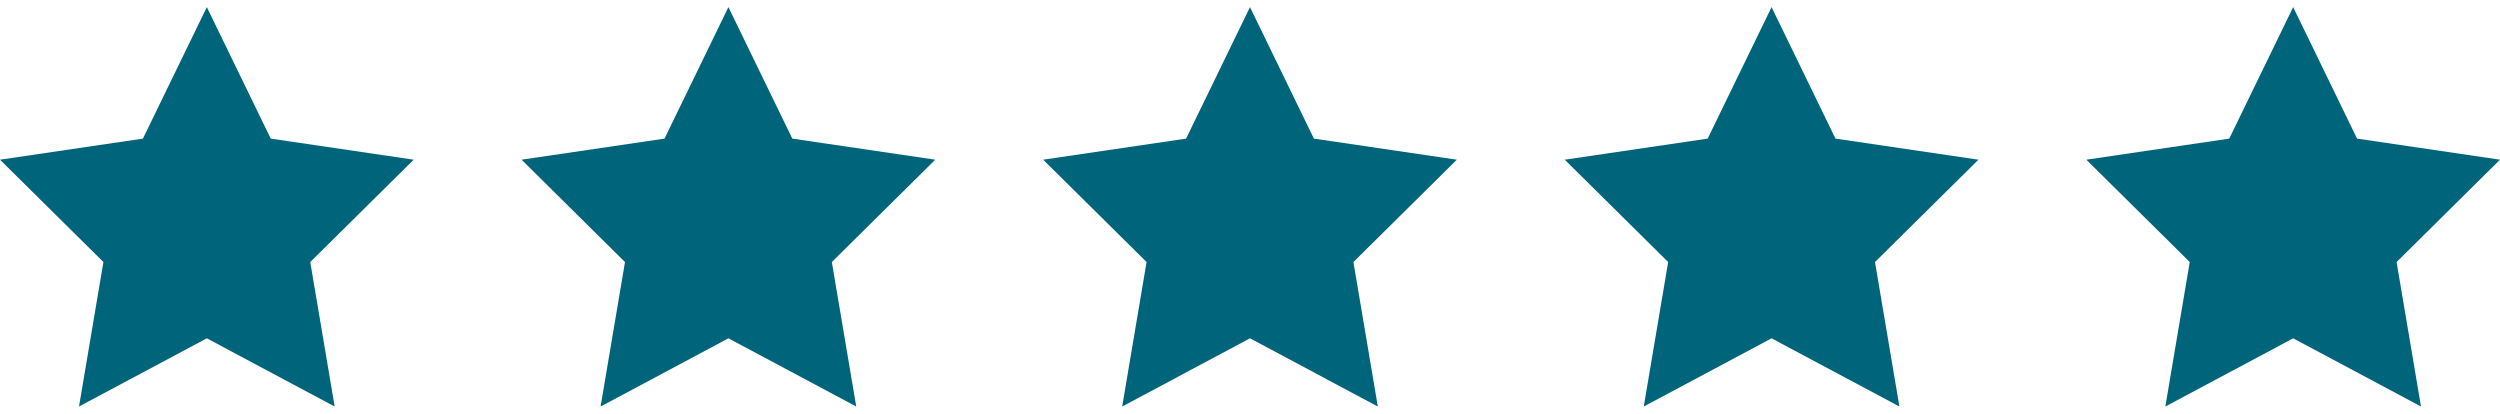
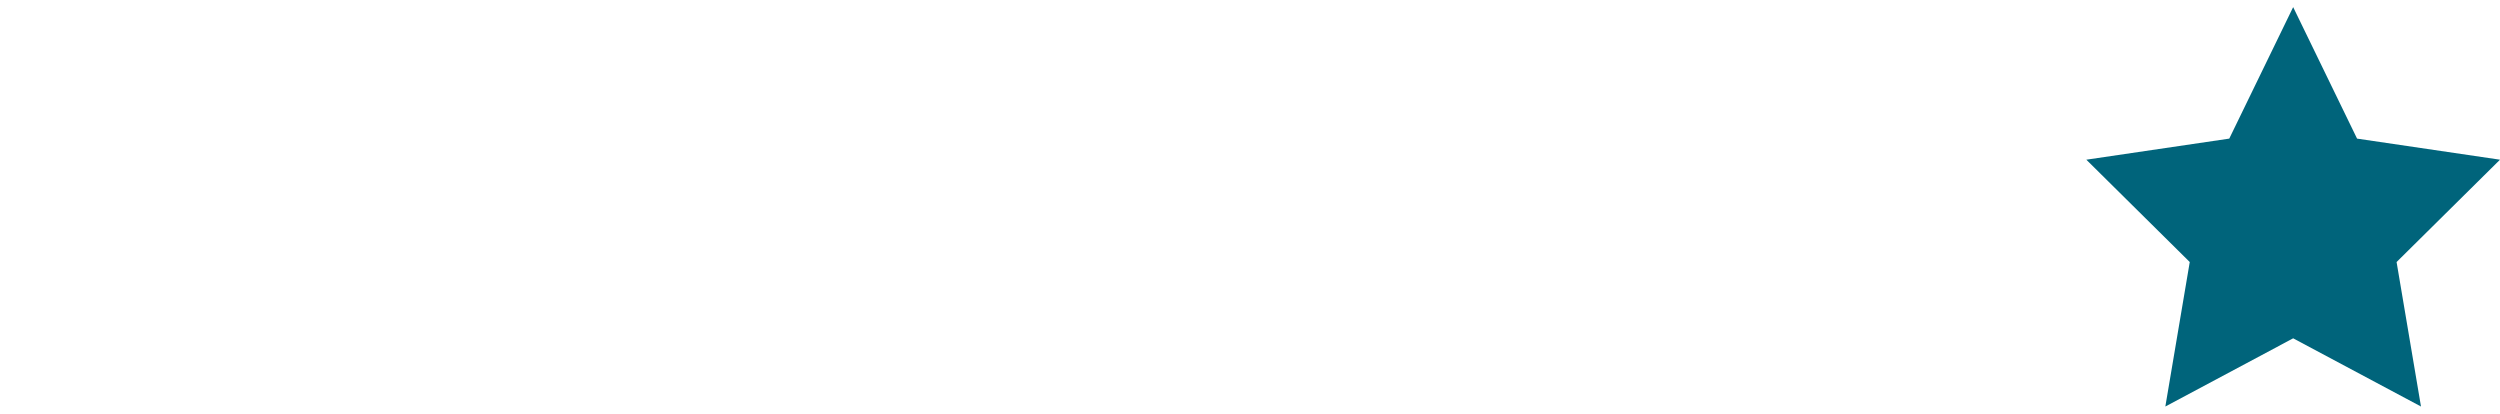
<svg xmlns="http://www.w3.org/2000/svg" width="139" height="23" viewBox="0 0 139 23" fill="none">
  <g clip-path="url(#clip0_38_388)">
    <path d="M11.5 18.81L18.607 22.603L17.25 14.569L23 8.879L15.053 7.707L11.5 0.396L7.947 7.707L0 8.879L5.75 14.569L4.393 22.603L11.5 18.81Z" fill="#00647B" />
  </g>
  <g clip-path="url(#clip1_38_388)">
-     <path d="M40.5 18.81L47.607 22.603L46.25 14.569L52 8.879L44.053 7.707L40.5 0.396L36.947 7.707L29 8.879L34.75 14.569L33.393 22.603L40.5 18.81Z" fill="#00647B" />
-   </g>
+     </g>
  <g clip-path="url(#clip2_38_388)">
    <path d="M69.5 18.81L76.607 22.603L75.25 14.569L81 8.879L73.053 7.707L69.5 0.396L65.947 7.707L58 8.879L63.75 14.569L62.393 22.603L69.5 18.81Z" fill="#00647B" />
  </g>
  <g clip-path="url(#clip3_38_388)">
    <path d="M98.5 18.81L105.607 22.603L104.25 14.569L110 8.879L102.053 7.707L98.5 0.396L94.947 7.707L87 8.879L92.75 14.569L91.393 22.603L98.5 18.81Z" fill="#00647B" />
  </g>
  <g clip-path="url(#clip4_38_388)">
    <path d="M127.5 18.81L134.607 22.603L133.25 14.569L139 8.879L131.053 7.707L127.5 0.396L123.947 7.707L116 8.879L121.75 14.569L120.393 22.603L127.5 18.81Z" fill="#00647B" />
  </g>
  <defs>
    <clipPath id="clip0_38_388">
-       <rect width="23" height="23" fill="white" />
-     </clipPath>
+       </clipPath>
    <clipPath id="clip1_38_388">
-       <rect width="23" height="23" fill="white" transform="translate(29)" />
-     </clipPath>
+       </clipPath>
    <clipPath id="clip2_38_388">
-       <rect width="23" height="23" fill="white" transform="translate(58)" />
-     </clipPath>
+       </clipPath>
    <clipPath id="clip3_38_388">
-       <rect width="23" height="23" fill="white" transform="translate(87)" />
-     </clipPath>
+       </clipPath>
    <clipPath id="clip4_38_388">
      <rect width="23" height="23" fill="white" transform="translate(116)" />
    </clipPath>
  </defs>
</svg>